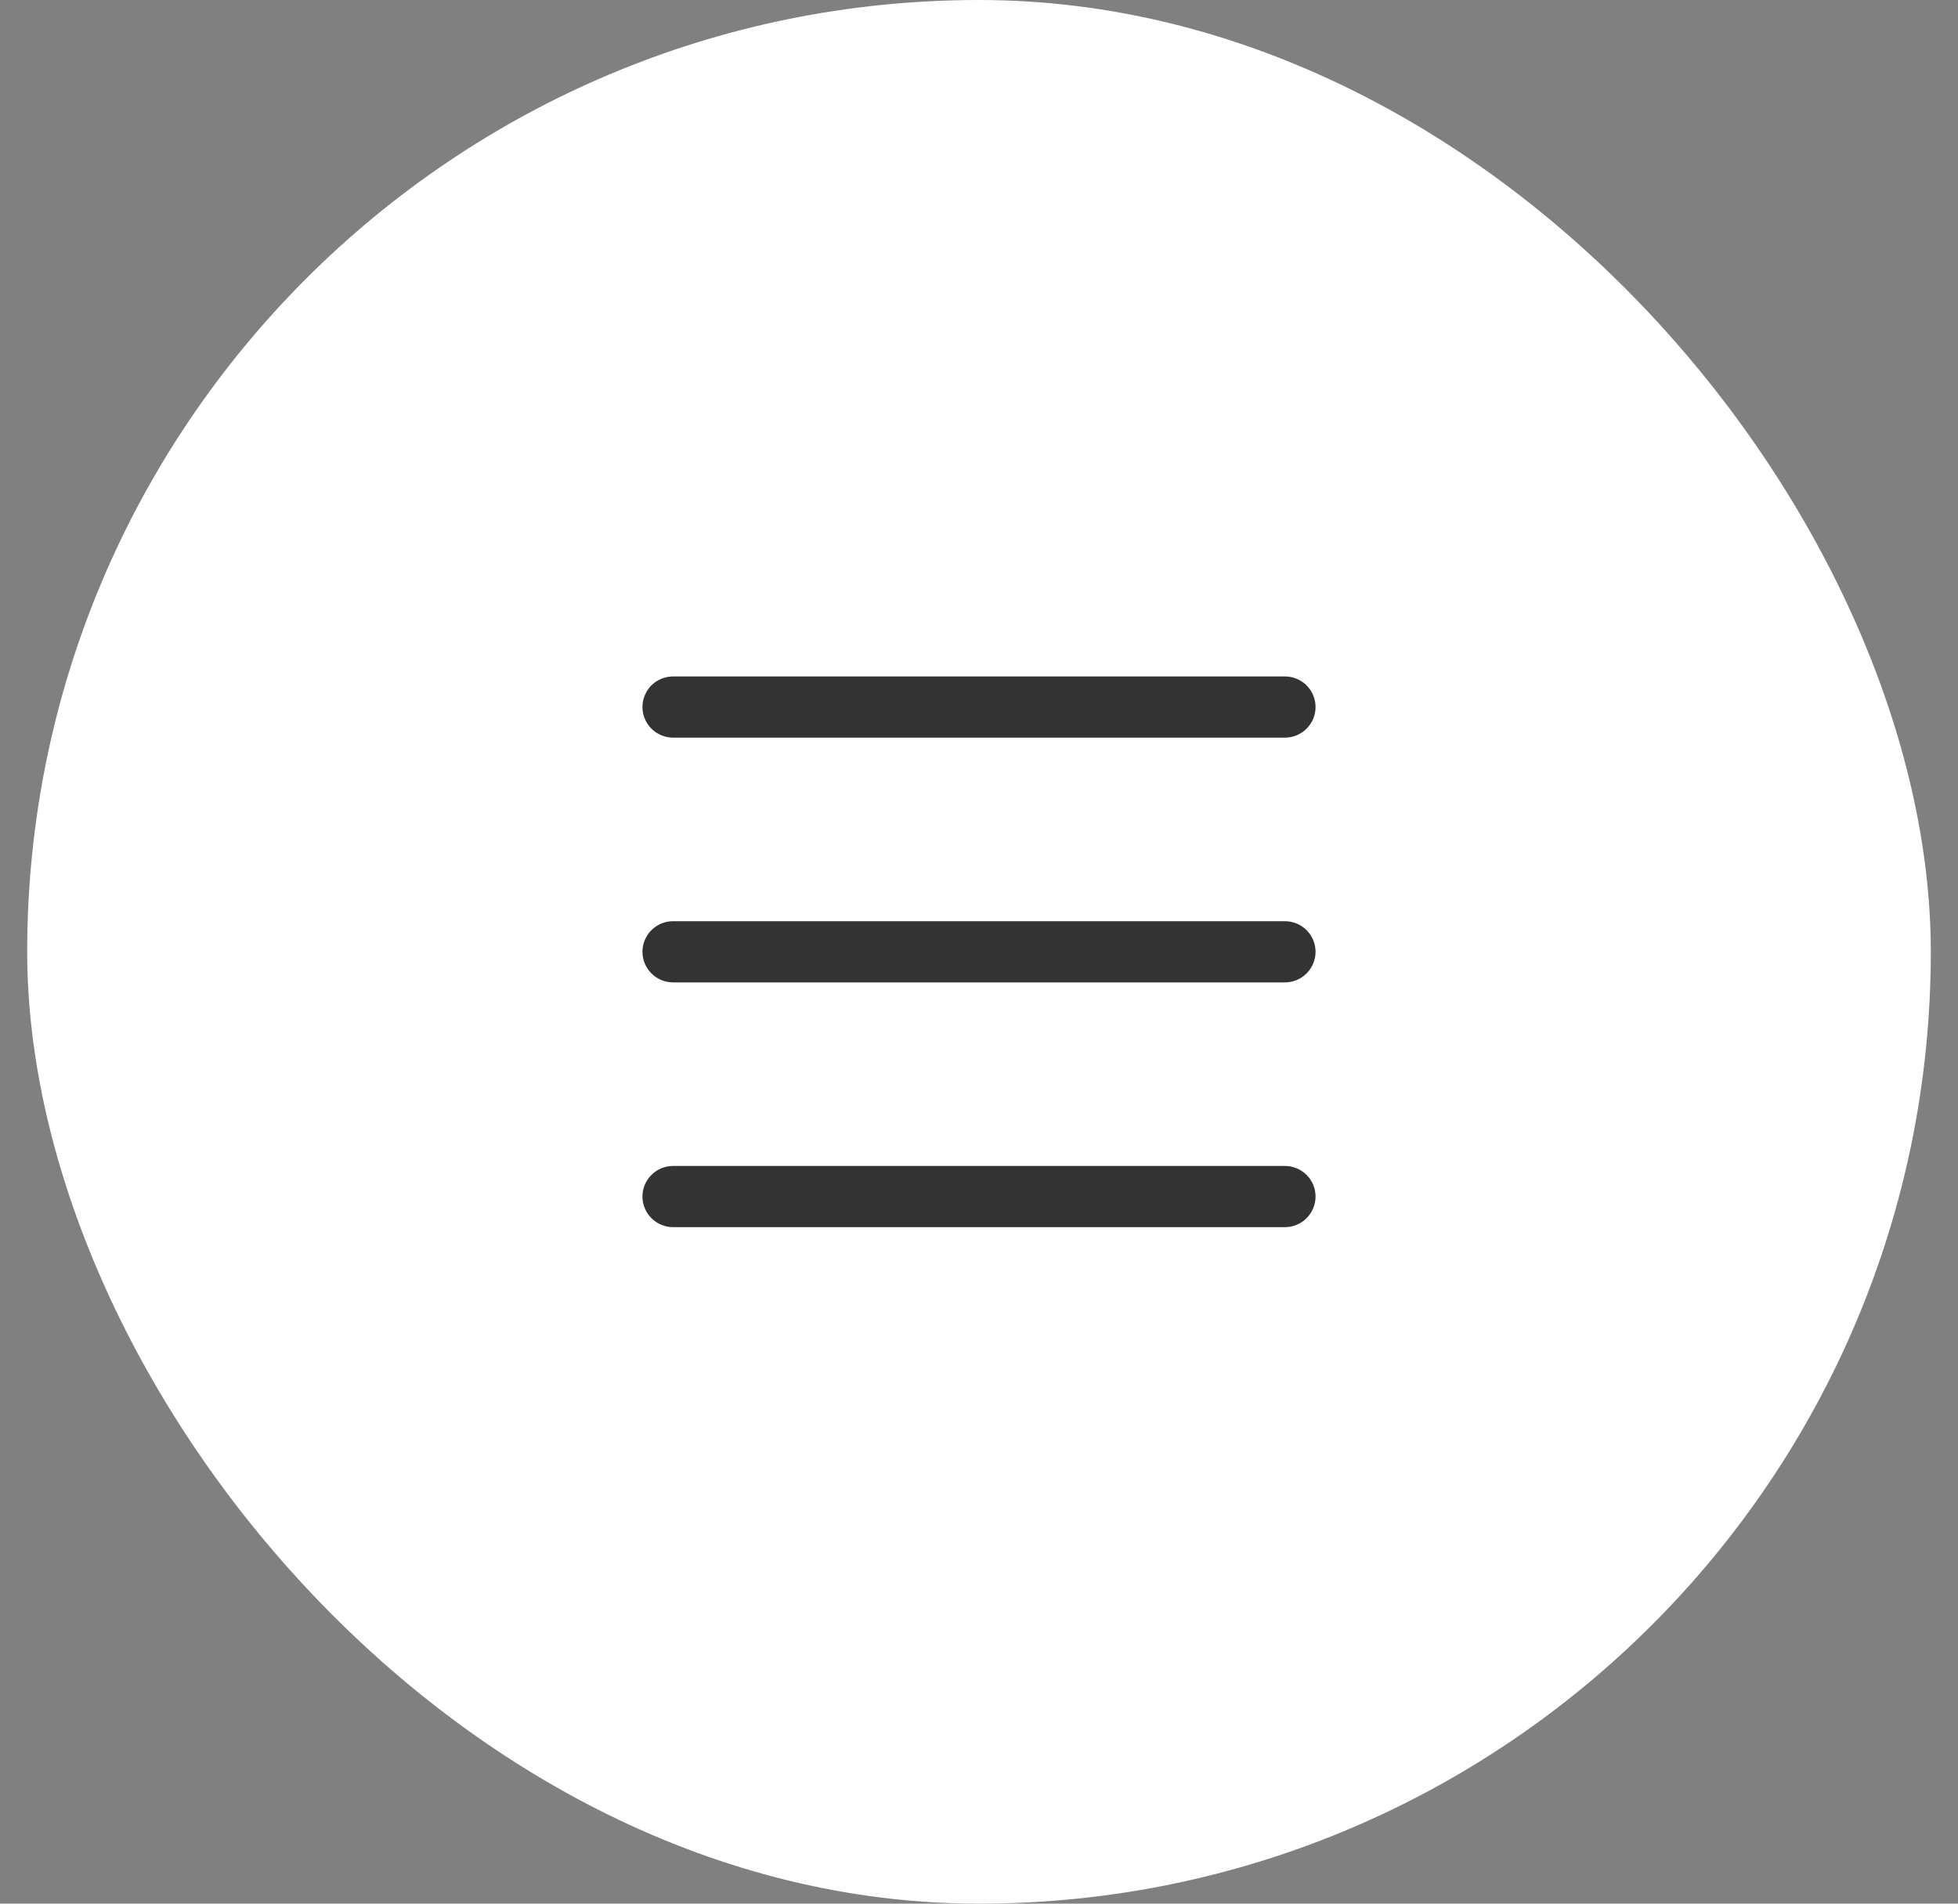
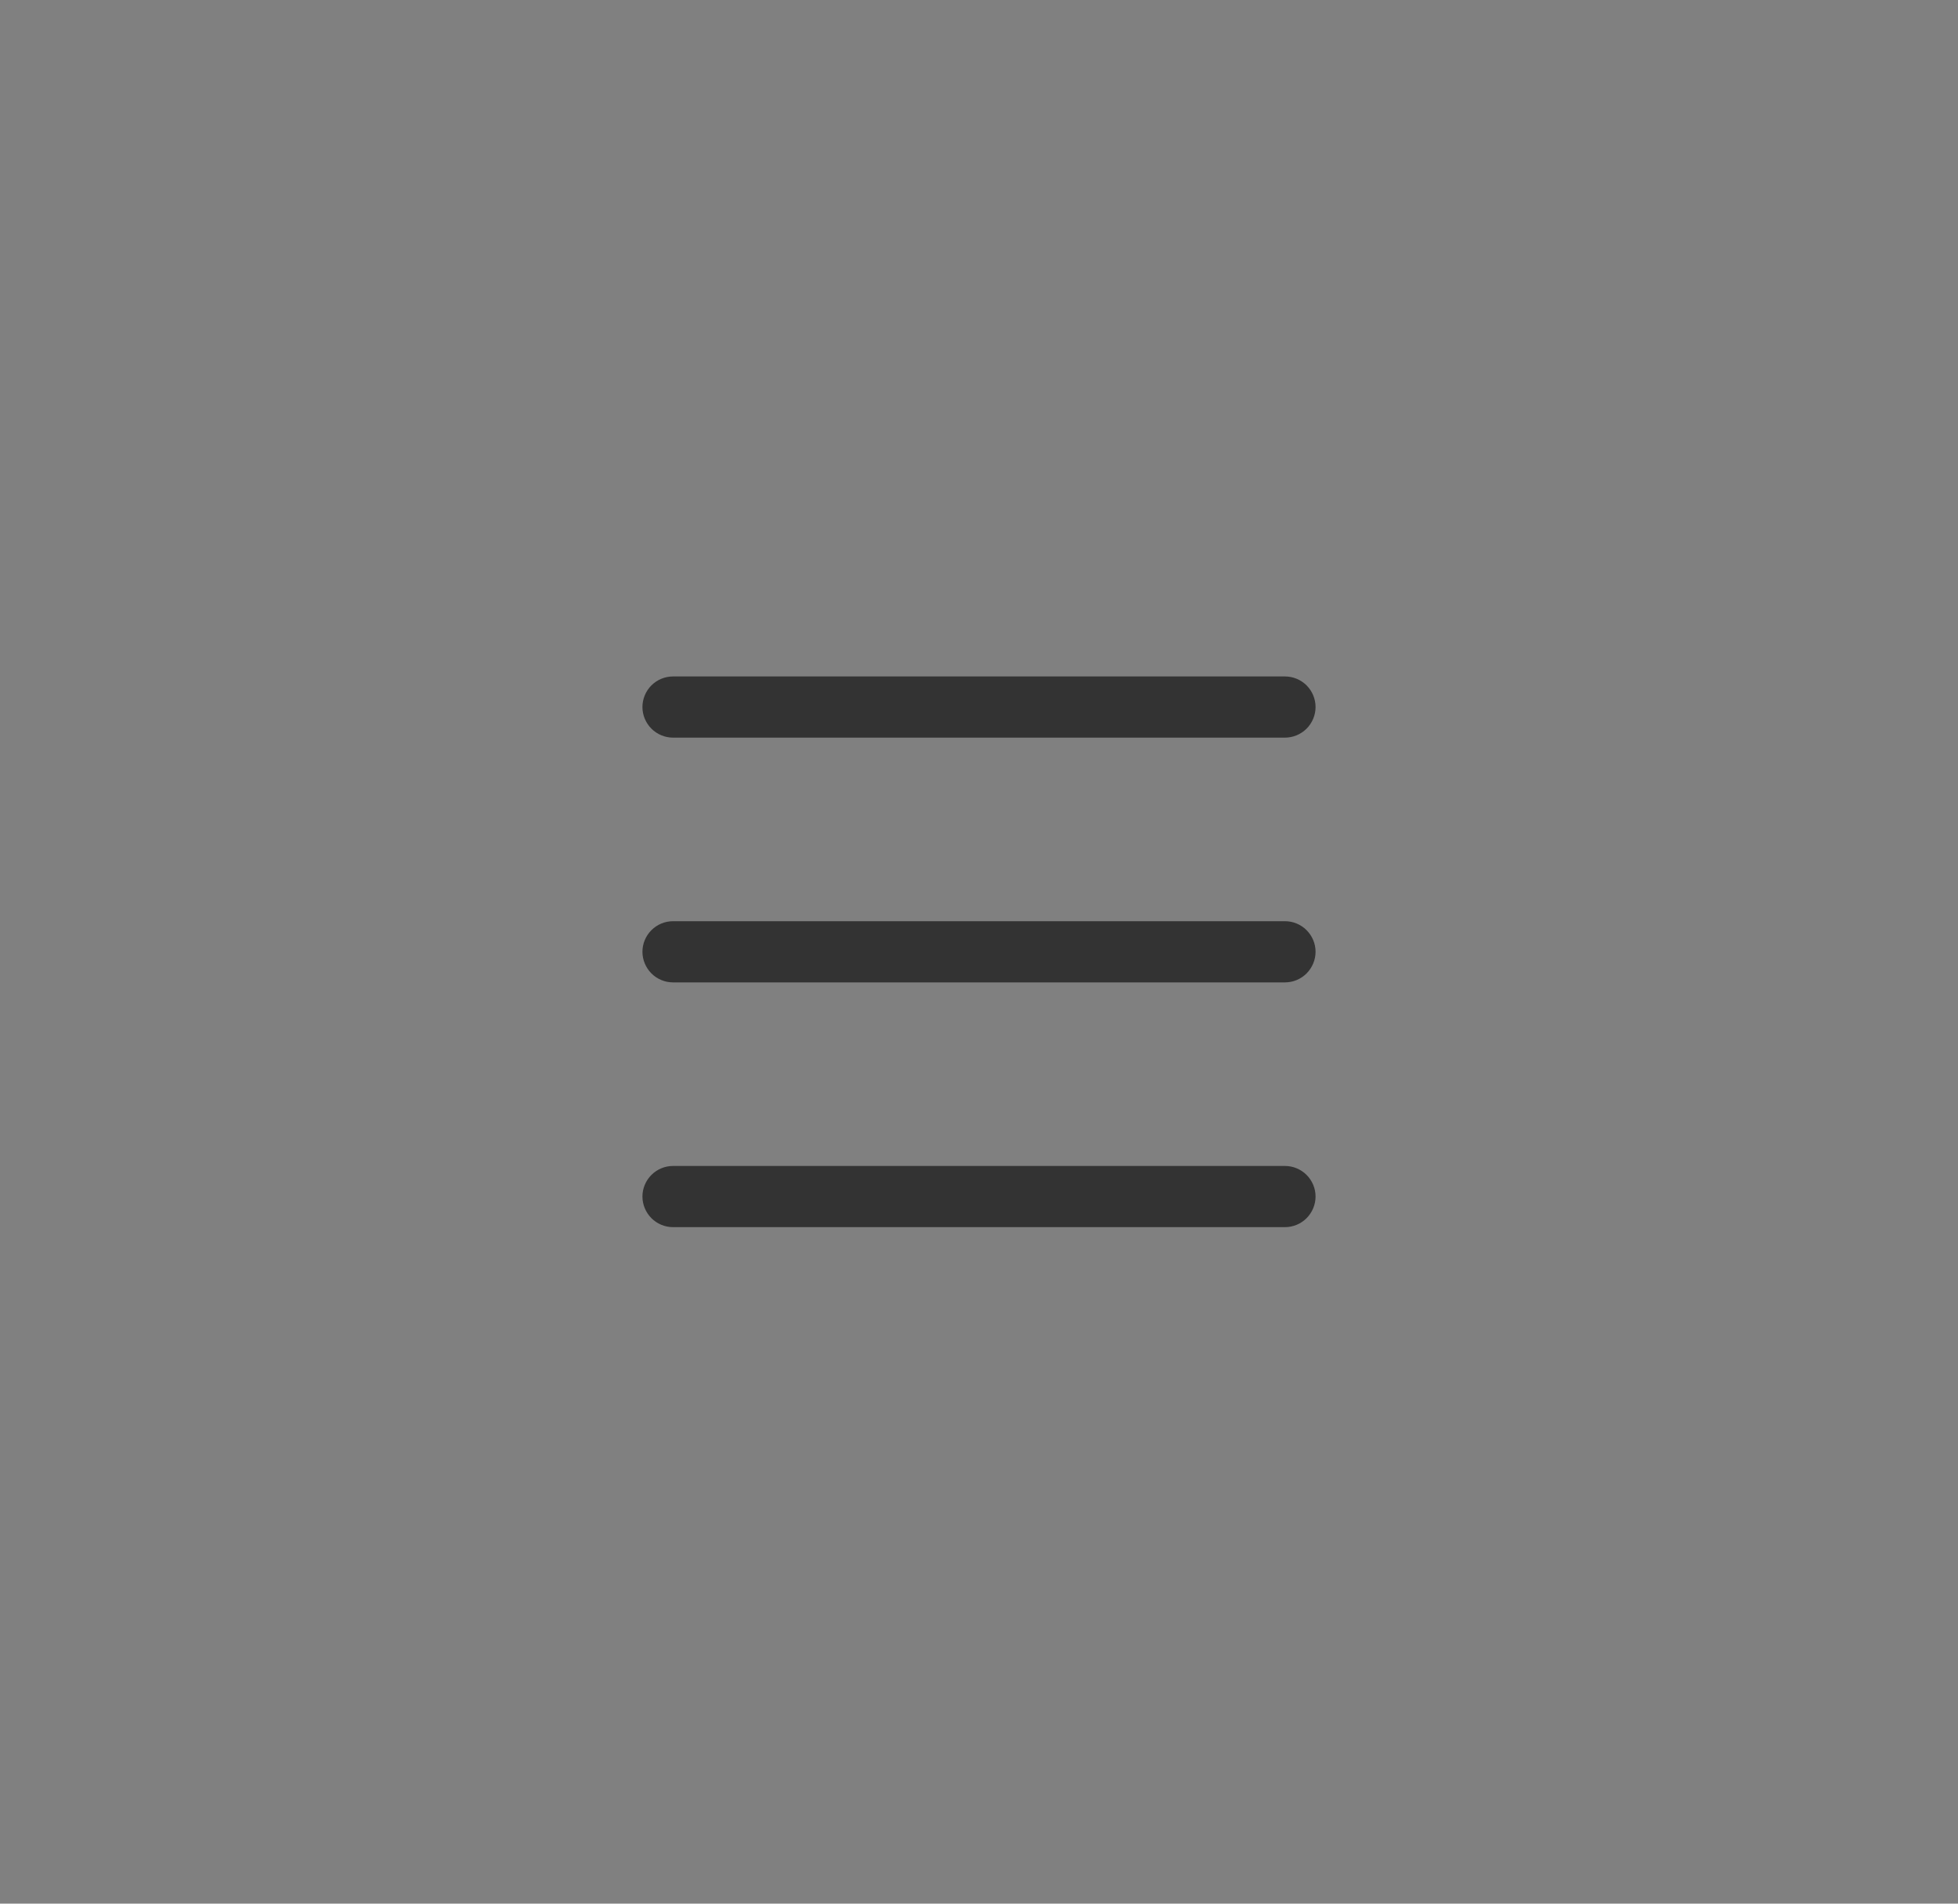
<svg xmlns="http://www.w3.org/2000/svg" width="36" height="35" viewBox="0 0 36 35" fill="none">
  <rect x="0" y="0" width="36" height="35" fill="#808080" stroke="none" />
-   <rect x="0.5" width="35" height="35" rx="17.5" fill="white" />
  <path fill-rule="evenodd" clip-rule="evenodd" d="M11.812 21.999C11.812 21.85 11.872 21.707 11.977 21.602C12.083 21.496 12.226 21.437 12.375 21.437H23.625C23.774 21.437 23.917 21.496 24.023 21.602C24.128 21.707 24.188 21.85 24.188 21.999C24.188 22.148 24.128 22.291 24.023 22.397C23.917 22.503 23.774 22.562 23.625 22.562H12.375C12.226 22.562 12.083 22.503 11.977 22.397C11.872 22.291 11.812 22.148 11.812 21.999ZM11.812 17.499C11.812 17.35 11.872 17.207 11.977 17.102C12.083 16.996 12.226 16.937 12.375 16.937H23.625C23.774 16.937 23.917 16.996 24.023 17.102C24.128 17.207 24.188 17.35 24.188 17.499C24.188 17.648 24.128 17.791 24.023 17.897C23.917 18.003 23.774 18.062 23.625 18.062H12.375C12.226 18.062 12.083 18.003 11.977 17.897C11.872 17.791 11.812 17.648 11.812 17.499ZM11.812 12.999C11.812 12.85 11.872 12.707 11.977 12.601C12.083 12.496 12.226 12.437 12.375 12.437H23.625C23.774 12.437 23.917 12.496 24.023 12.601C24.128 12.707 24.188 12.85 24.188 12.999C24.188 13.149 24.128 13.291 24.023 13.397C23.917 13.502 23.774 13.562 23.625 13.562H12.375C12.226 13.562 12.083 13.502 11.977 13.397C11.872 13.291 11.812 13.149 11.812 12.999Z" fill="#333333" />
</svg>